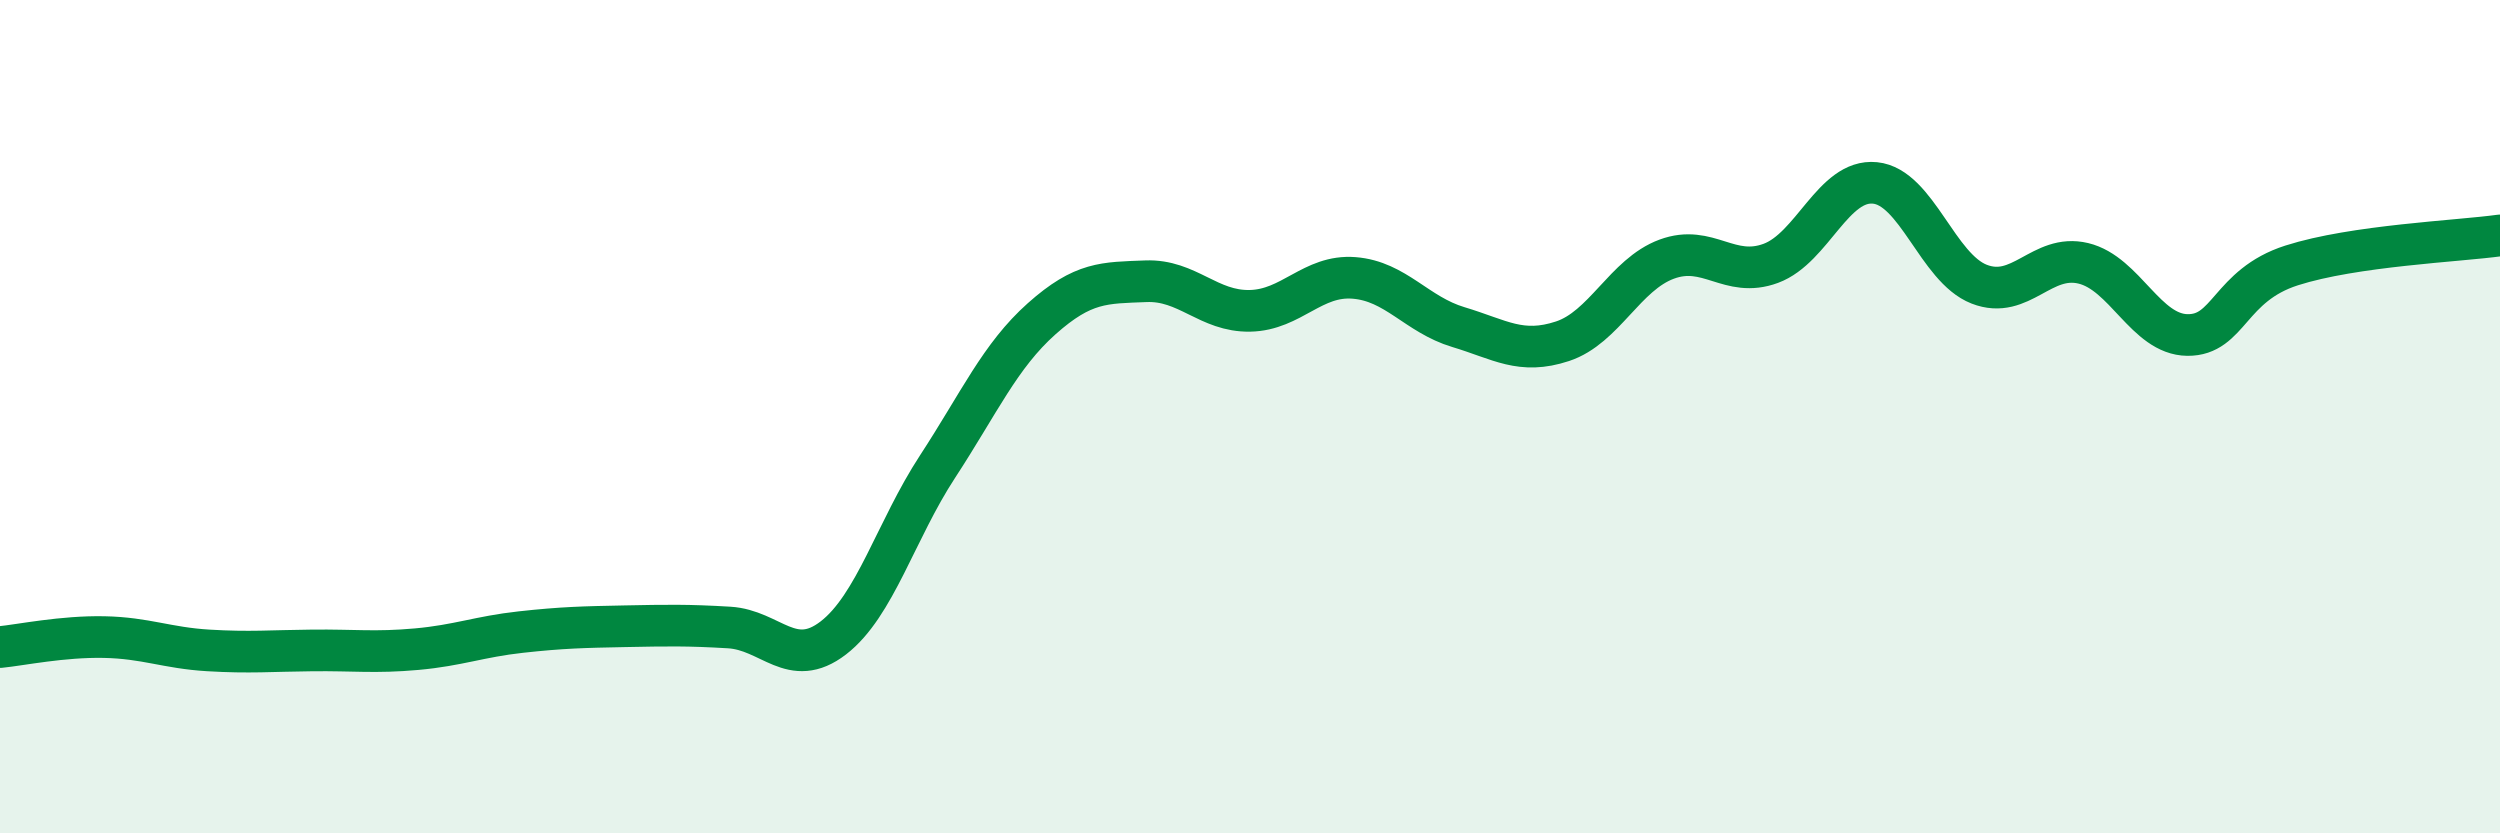
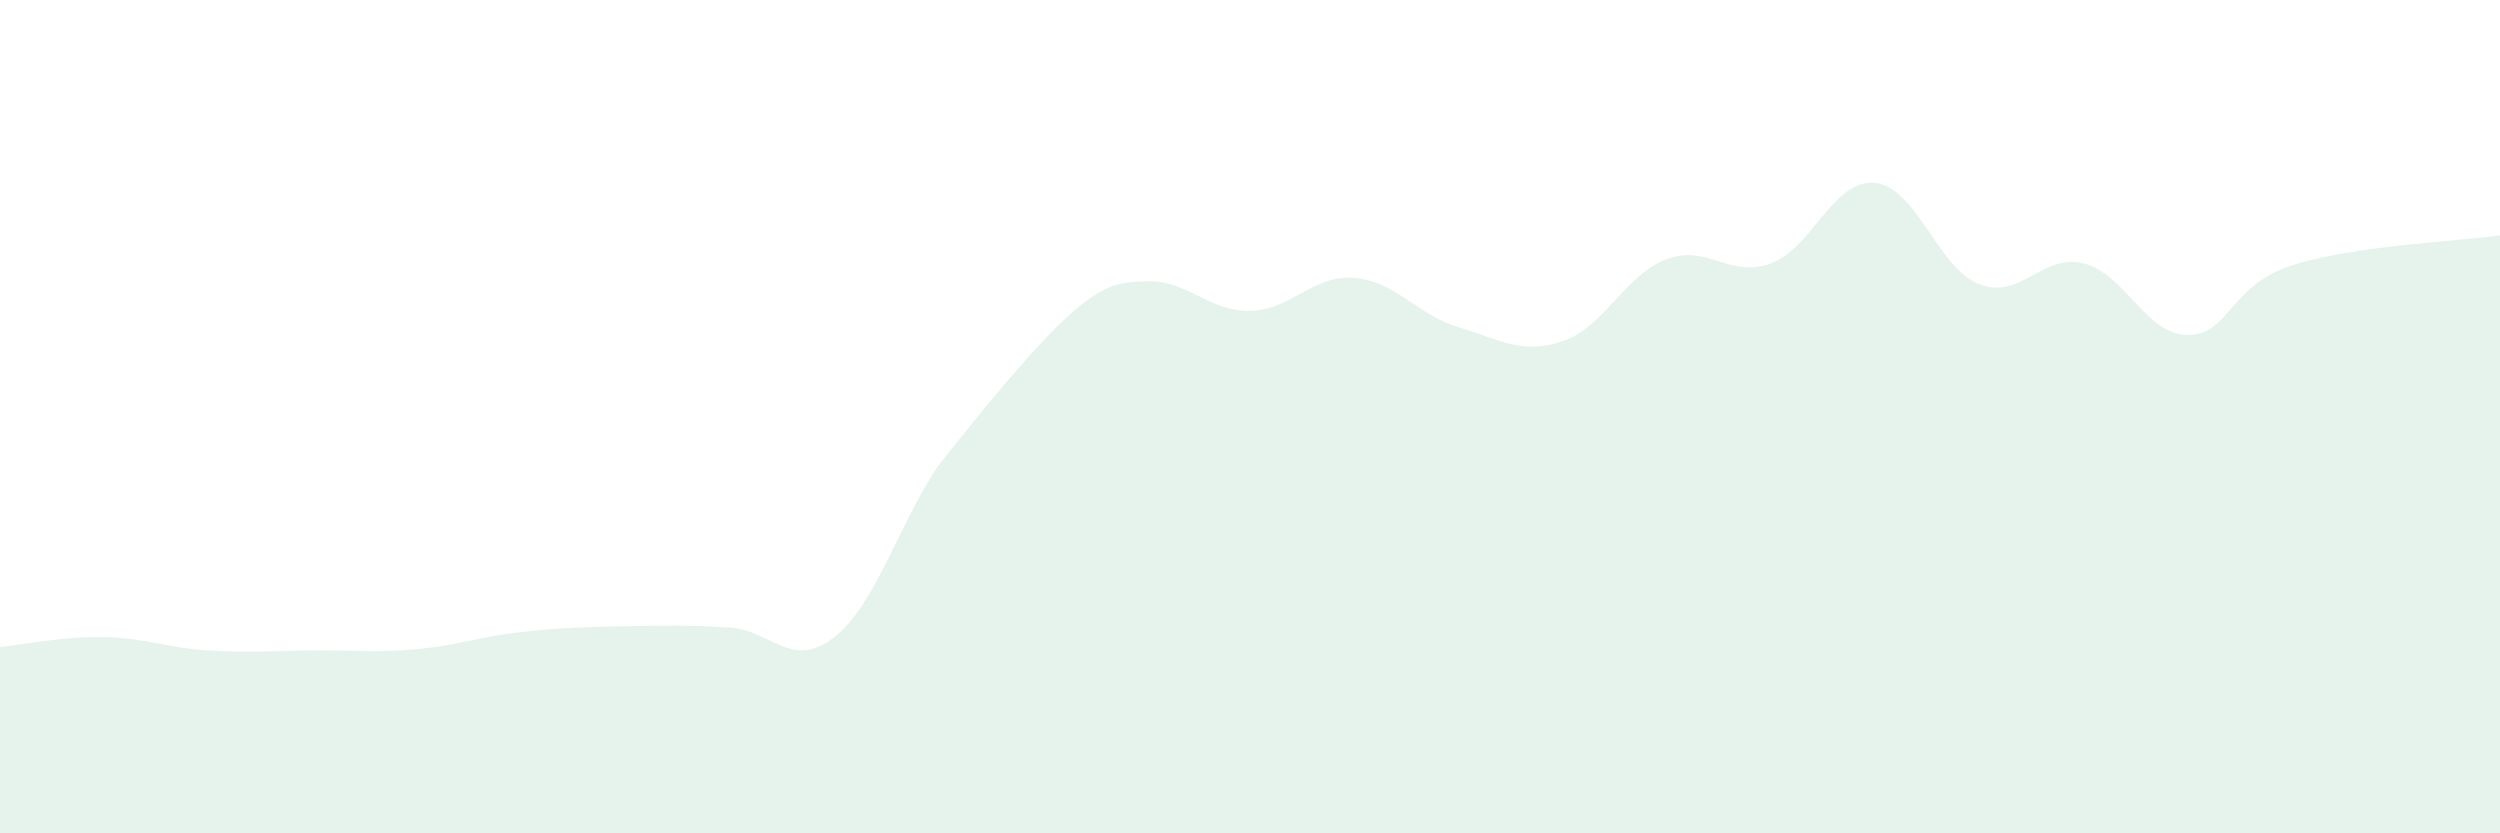
<svg xmlns="http://www.w3.org/2000/svg" width="60" height="20" viewBox="0 0 60 20">
-   <path d="M 0,15.53 C 0.5,15.48 1.5,15.27 2.5,15.29 C 3.5,15.31 4,15.55 5,15.61 C 6,15.67 6.5,15.62 7.5,15.61 C 8.5,15.6 9,15.67 10,15.58 C 11,15.49 11.5,15.28 12.5,15.17 C 13.5,15.06 14,15.05 15,15.03 C 16,15.01 16.5,15 17.5,15.06 C 18.5,15.12 19,16.08 20,15.31 C 21,14.54 21.5,12.73 22.5,11.2 C 23.5,9.67 24,8.54 25,7.65 C 26,6.76 26.5,6.79 27.5,6.75 C 28.5,6.71 29,7.48 30,7.46 C 31,7.44 31.5,6.59 32.5,6.67 C 33.5,6.75 34,7.55 35,7.85 C 36,8.15 36.5,8.52 37.5,8.19 C 38.5,7.86 39,6.59 40,6.22 C 41,5.85 41.5,6.69 42.5,6.32 C 43.5,5.95 44,4.29 45,4.39 C 46,4.49 46.5,6.43 47.5,6.82 C 48.5,7.21 49,6.08 50,6.32 C 51,6.56 51.5,8.03 52.5,8.04 C 53.5,8.05 53.5,6.85 55,6.37 C 56.5,5.89 59,5.79 60,5.65L60 20L0 20Z" fill="#008740" opacity="0.1" stroke-linecap="round" stroke-linejoin="round" />
-   <path d="M 0,15.53 C 0.5,15.48 1.5,15.27 2.5,15.29 C 3.5,15.31 4,15.55 5,15.61 C 6,15.67 6.5,15.62 7.5,15.61 C 8.5,15.6 9,15.67 10,15.58 C 11,15.49 11.5,15.28 12.5,15.17 C 13.5,15.06 14,15.05 15,15.03 C 16,15.01 16.5,15 17.5,15.06 C 18.5,15.12 19,16.08 20,15.31 C 21,14.54 21.5,12.73 22.5,11.2 C 23.5,9.67 24,8.54 25,7.65 C 26,6.76 26.5,6.79 27.5,6.75 C 28.5,6.71 29,7.48 30,7.46 C 31,7.44 31.5,6.59 32.5,6.67 C 33.5,6.75 34,7.55 35,7.85 C 36,8.15 36.5,8.52 37.5,8.19 C 38.5,7.86 39,6.59 40,6.22 C 41,5.85 41.5,6.69 42.5,6.32 C 43.5,5.95 44,4.29 45,4.39 C 46,4.49 46.5,6.43 47.5,6.82 C 48.5,7.21 49,6.08 50,6.32 C 51,6.56 51.5,8.03 52.5,8.04 C 53.5,8.05 53.5,6.85 55,6.37 C 56.5,5.89 59,5.79 60,5.65" stroke="#008740" stroke-width="1" fill="none" stroke-linecap="round" stroke-linejoin="round" />
+   <path d="M 0,15.53 C 0.5,15.48 1.5,15.27 2.5,15.29 C 3.5,15.31 4,15.55 5,15.61 C 6,15.67 6.5,15.62 7.5,15.61 C 8.5,15.6 9,15.67 10,15.58 C 11,15.49 11.5,15.28 12.5,15.17 C 13.5,15.06 14,15.05 15,15.03 C 16,15.01 16.5,15 17.5,15.06 C 18.5,15.12 19,16.08 20,15.31 C 21,14.54 21.5,12.73 22.5,11.2 C 26,6.76 26.5,6.79 27.5,6.75 C 28.5,6.71 29,7.48 30,7.46 C 31,7.44 31.5,6.59 32.5,6.67 C 33.5,6.75 34,7.55 35,7.85 C 36,8.15 36.5,8.52 37.5,8.19 C 38.5,7.86 39,6.59 40,6.22 C 41,5.85 41.5,6.69 42.5,6.32 C 43.5,5.95 44,4.29 45,4.39 C 46,4.49 46.5,6.43 47.5,6.82 C 48.5,7.21 49,6.08 50,6.32 C 51,6.56 51.5,8.03 52.5,8.04 C 53.5,8.05 53.5,6.85 55,6.37 C 56.5,5.89 59,5.79 60,5.65L60 20L0 20Z" fill="#008740" opacity="0.1" stroke-linecap="round" stroke-linejoin="round" />
</svg>